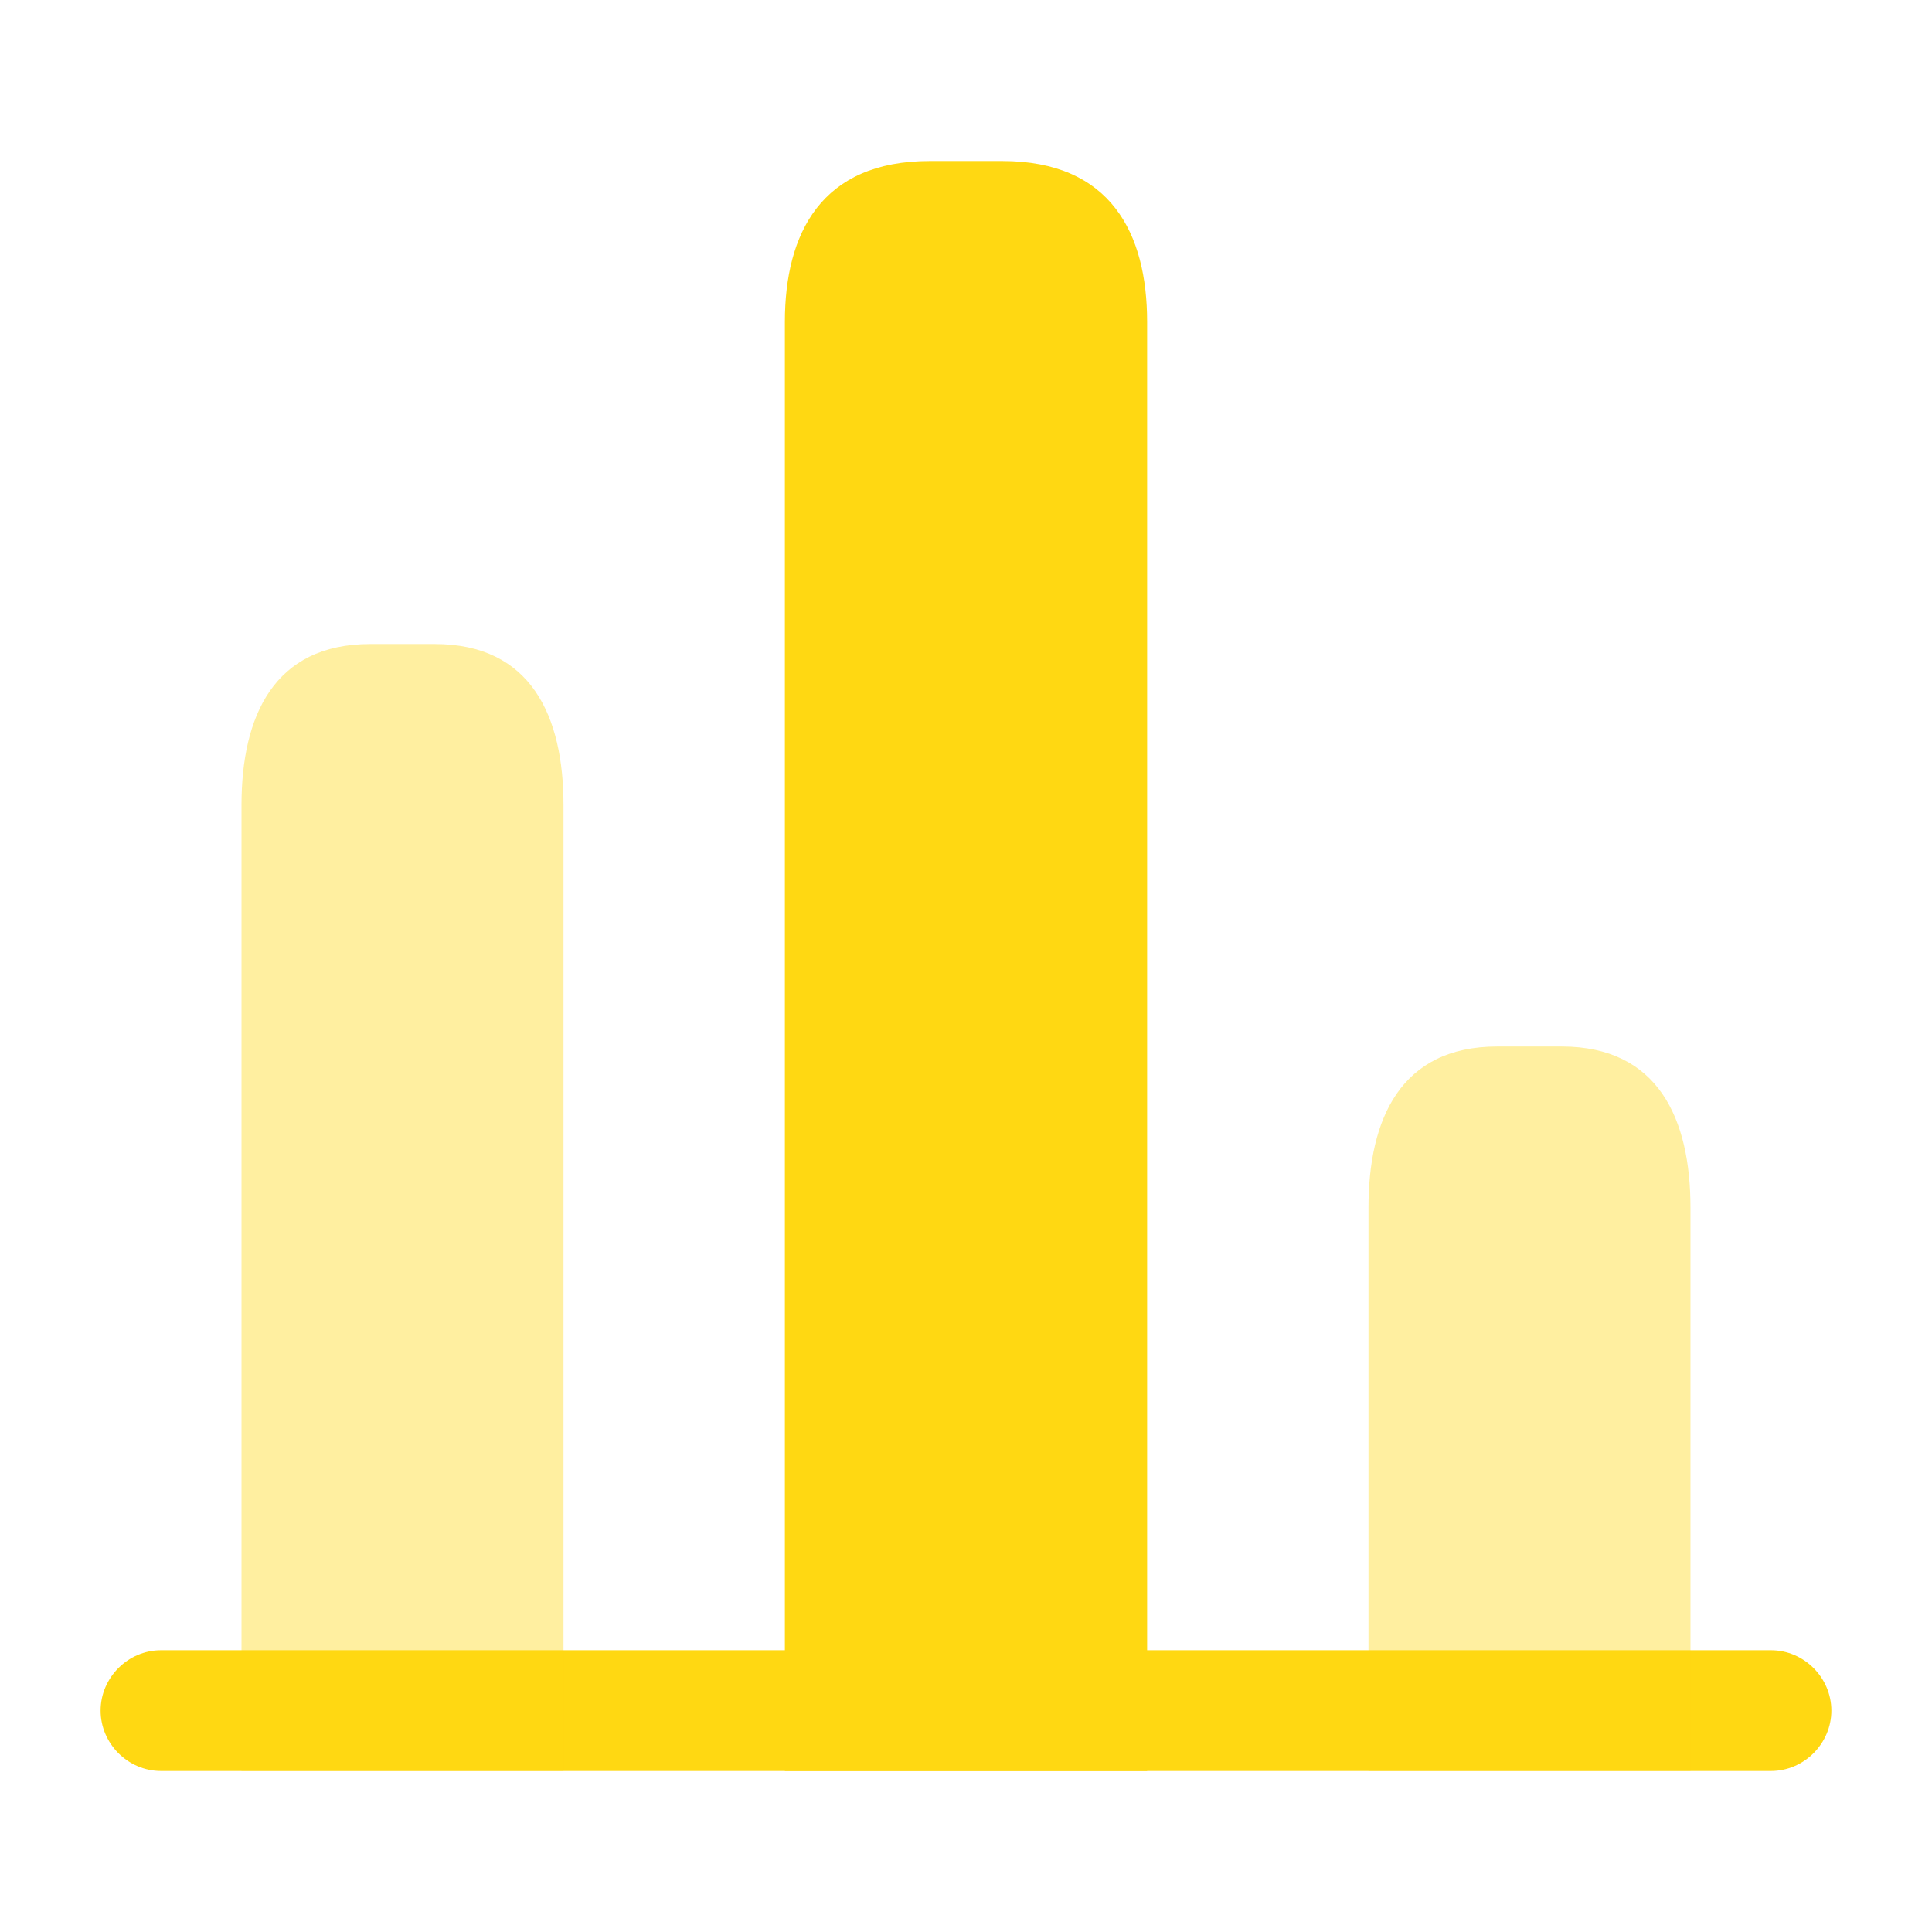
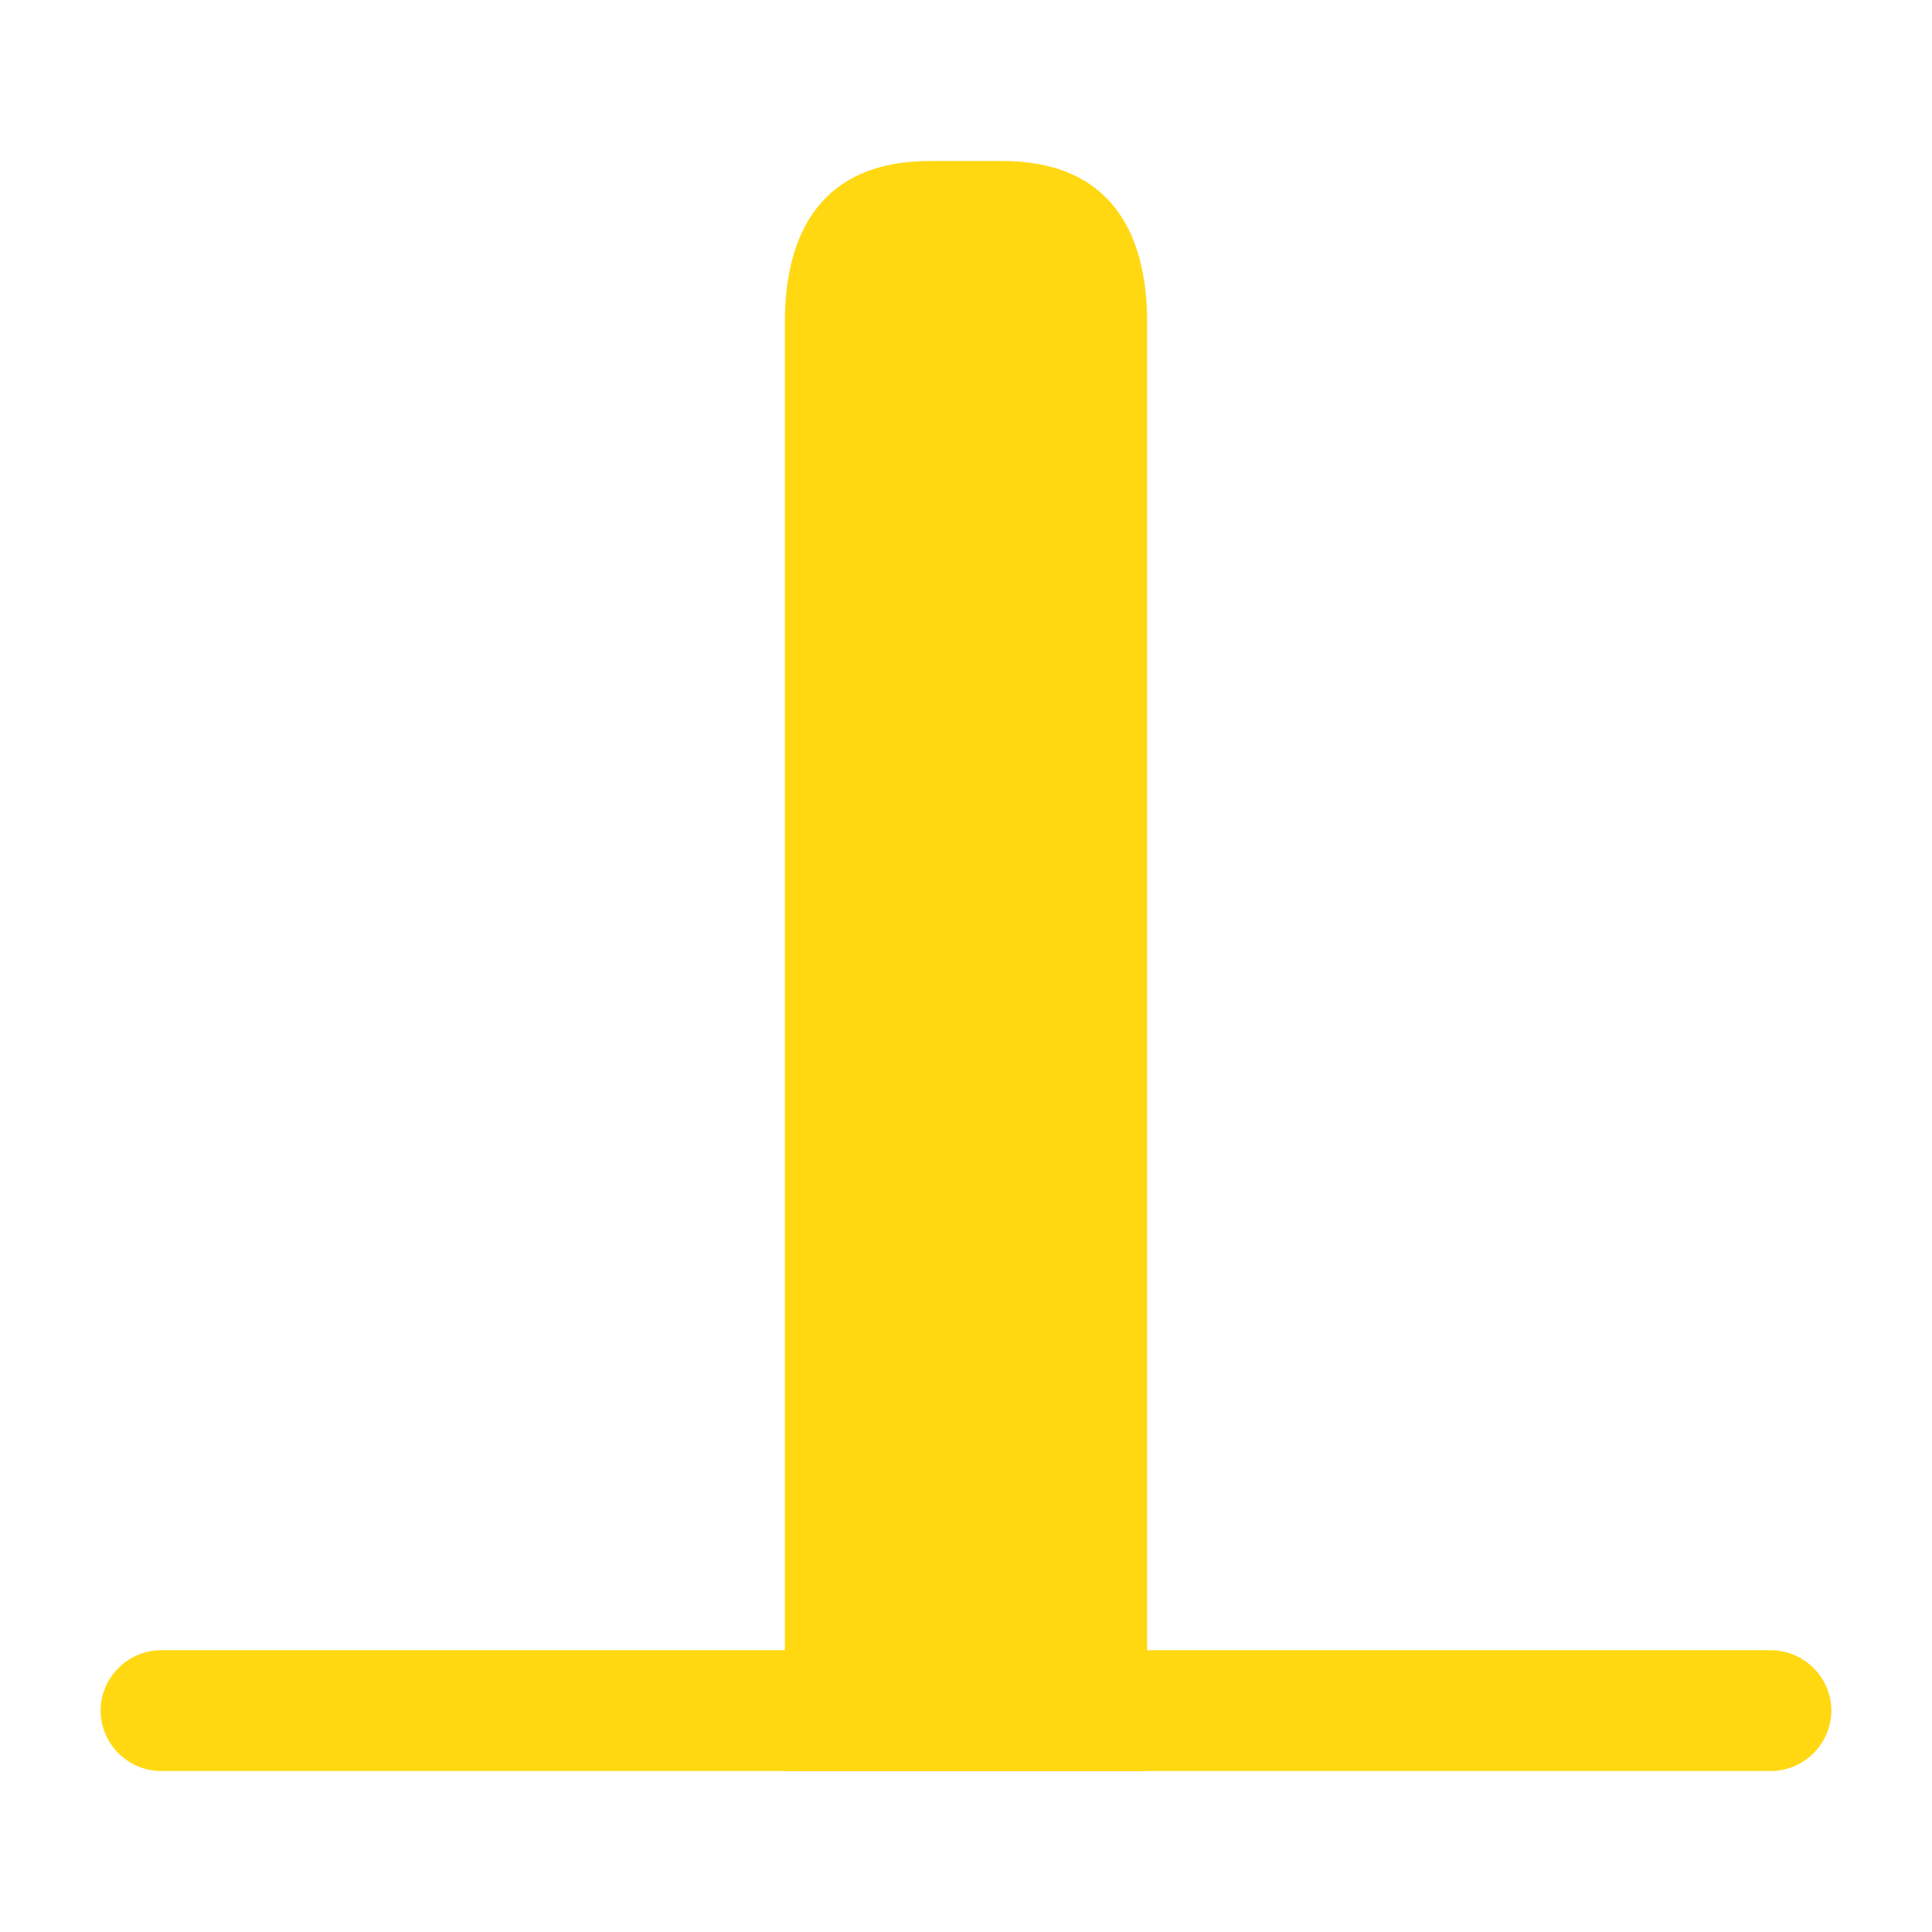
<svg xmlns="http://www.w3.org/2000/svg" width="80" height="80" viewBox="0 0 80 80" fill="none">
  <g id="vuesax/bulk/chart">
    <g id="chart">
      <path id="Vector" d="M73.333 73.333H6.666C5.299 73.333 4.166 72.2 4.166 70.833C4.166 69.466 5.299 68.333 6.666 68.333H73.333C74.699 68.333 75.833 69.466 75.833 70.833C75.833 72.2 74.699 73.333 73.333 73.333Z" fill="#FFD812" />
      <path id="Vector_2" d="M32.5 13.334V73.334H47.5V13.334C47.5 9.667 46 6.667 41.5 6.667H38.5C34 6.667 32.5 9.667 32.5 13.334Z" fill="#FFD812" />
-       <path id="Vector_3" opacity="0.4" d="M10 33.334V73.334H23.333V33.334C23.333 29.667 22 26.667 18 26.667H15.333C11.333 26.667 10 29.667 10 33.334Z" fill="#FFD812" />
-       <path id="Vector_4" opacity="0.4" d="M56.666 50V73.333H69.999V50C69.999 46.333 68.666 43.333 64.666 43.333H61.999C57.999 43.333 56.666 46.333 56.666 50Z" fill="#FFD812" />
    </g>
  </g>
</svg>